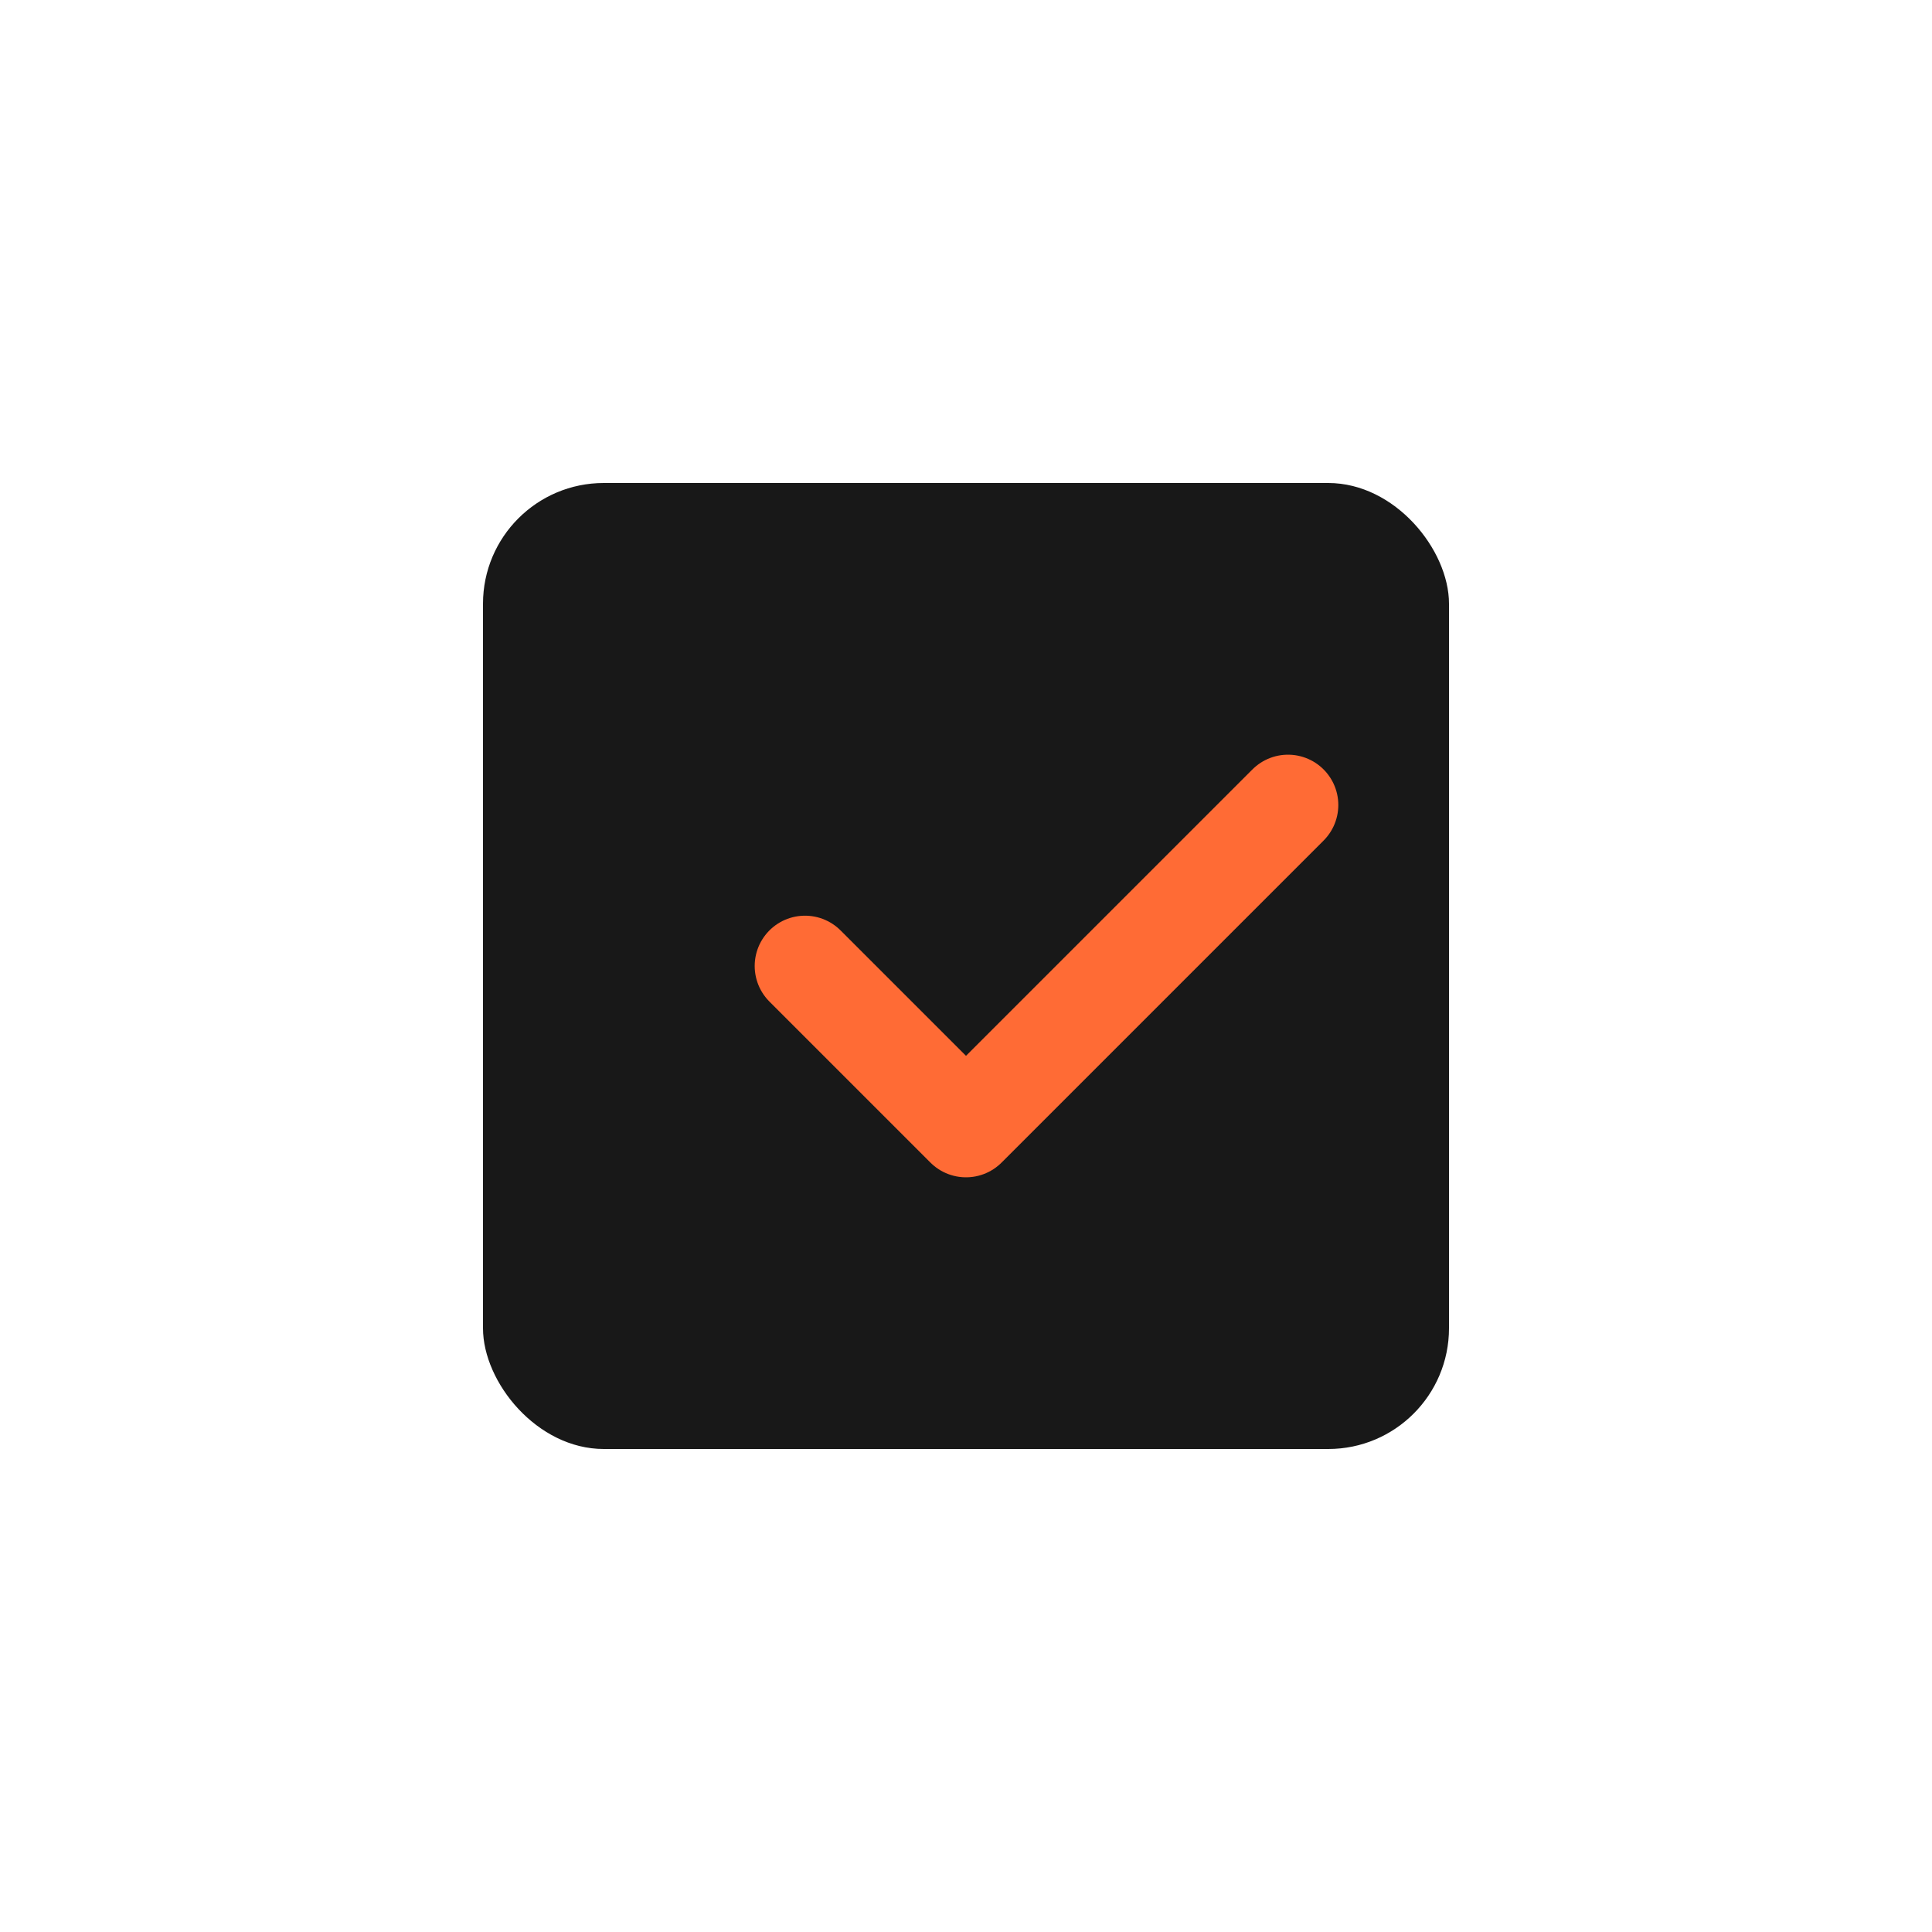
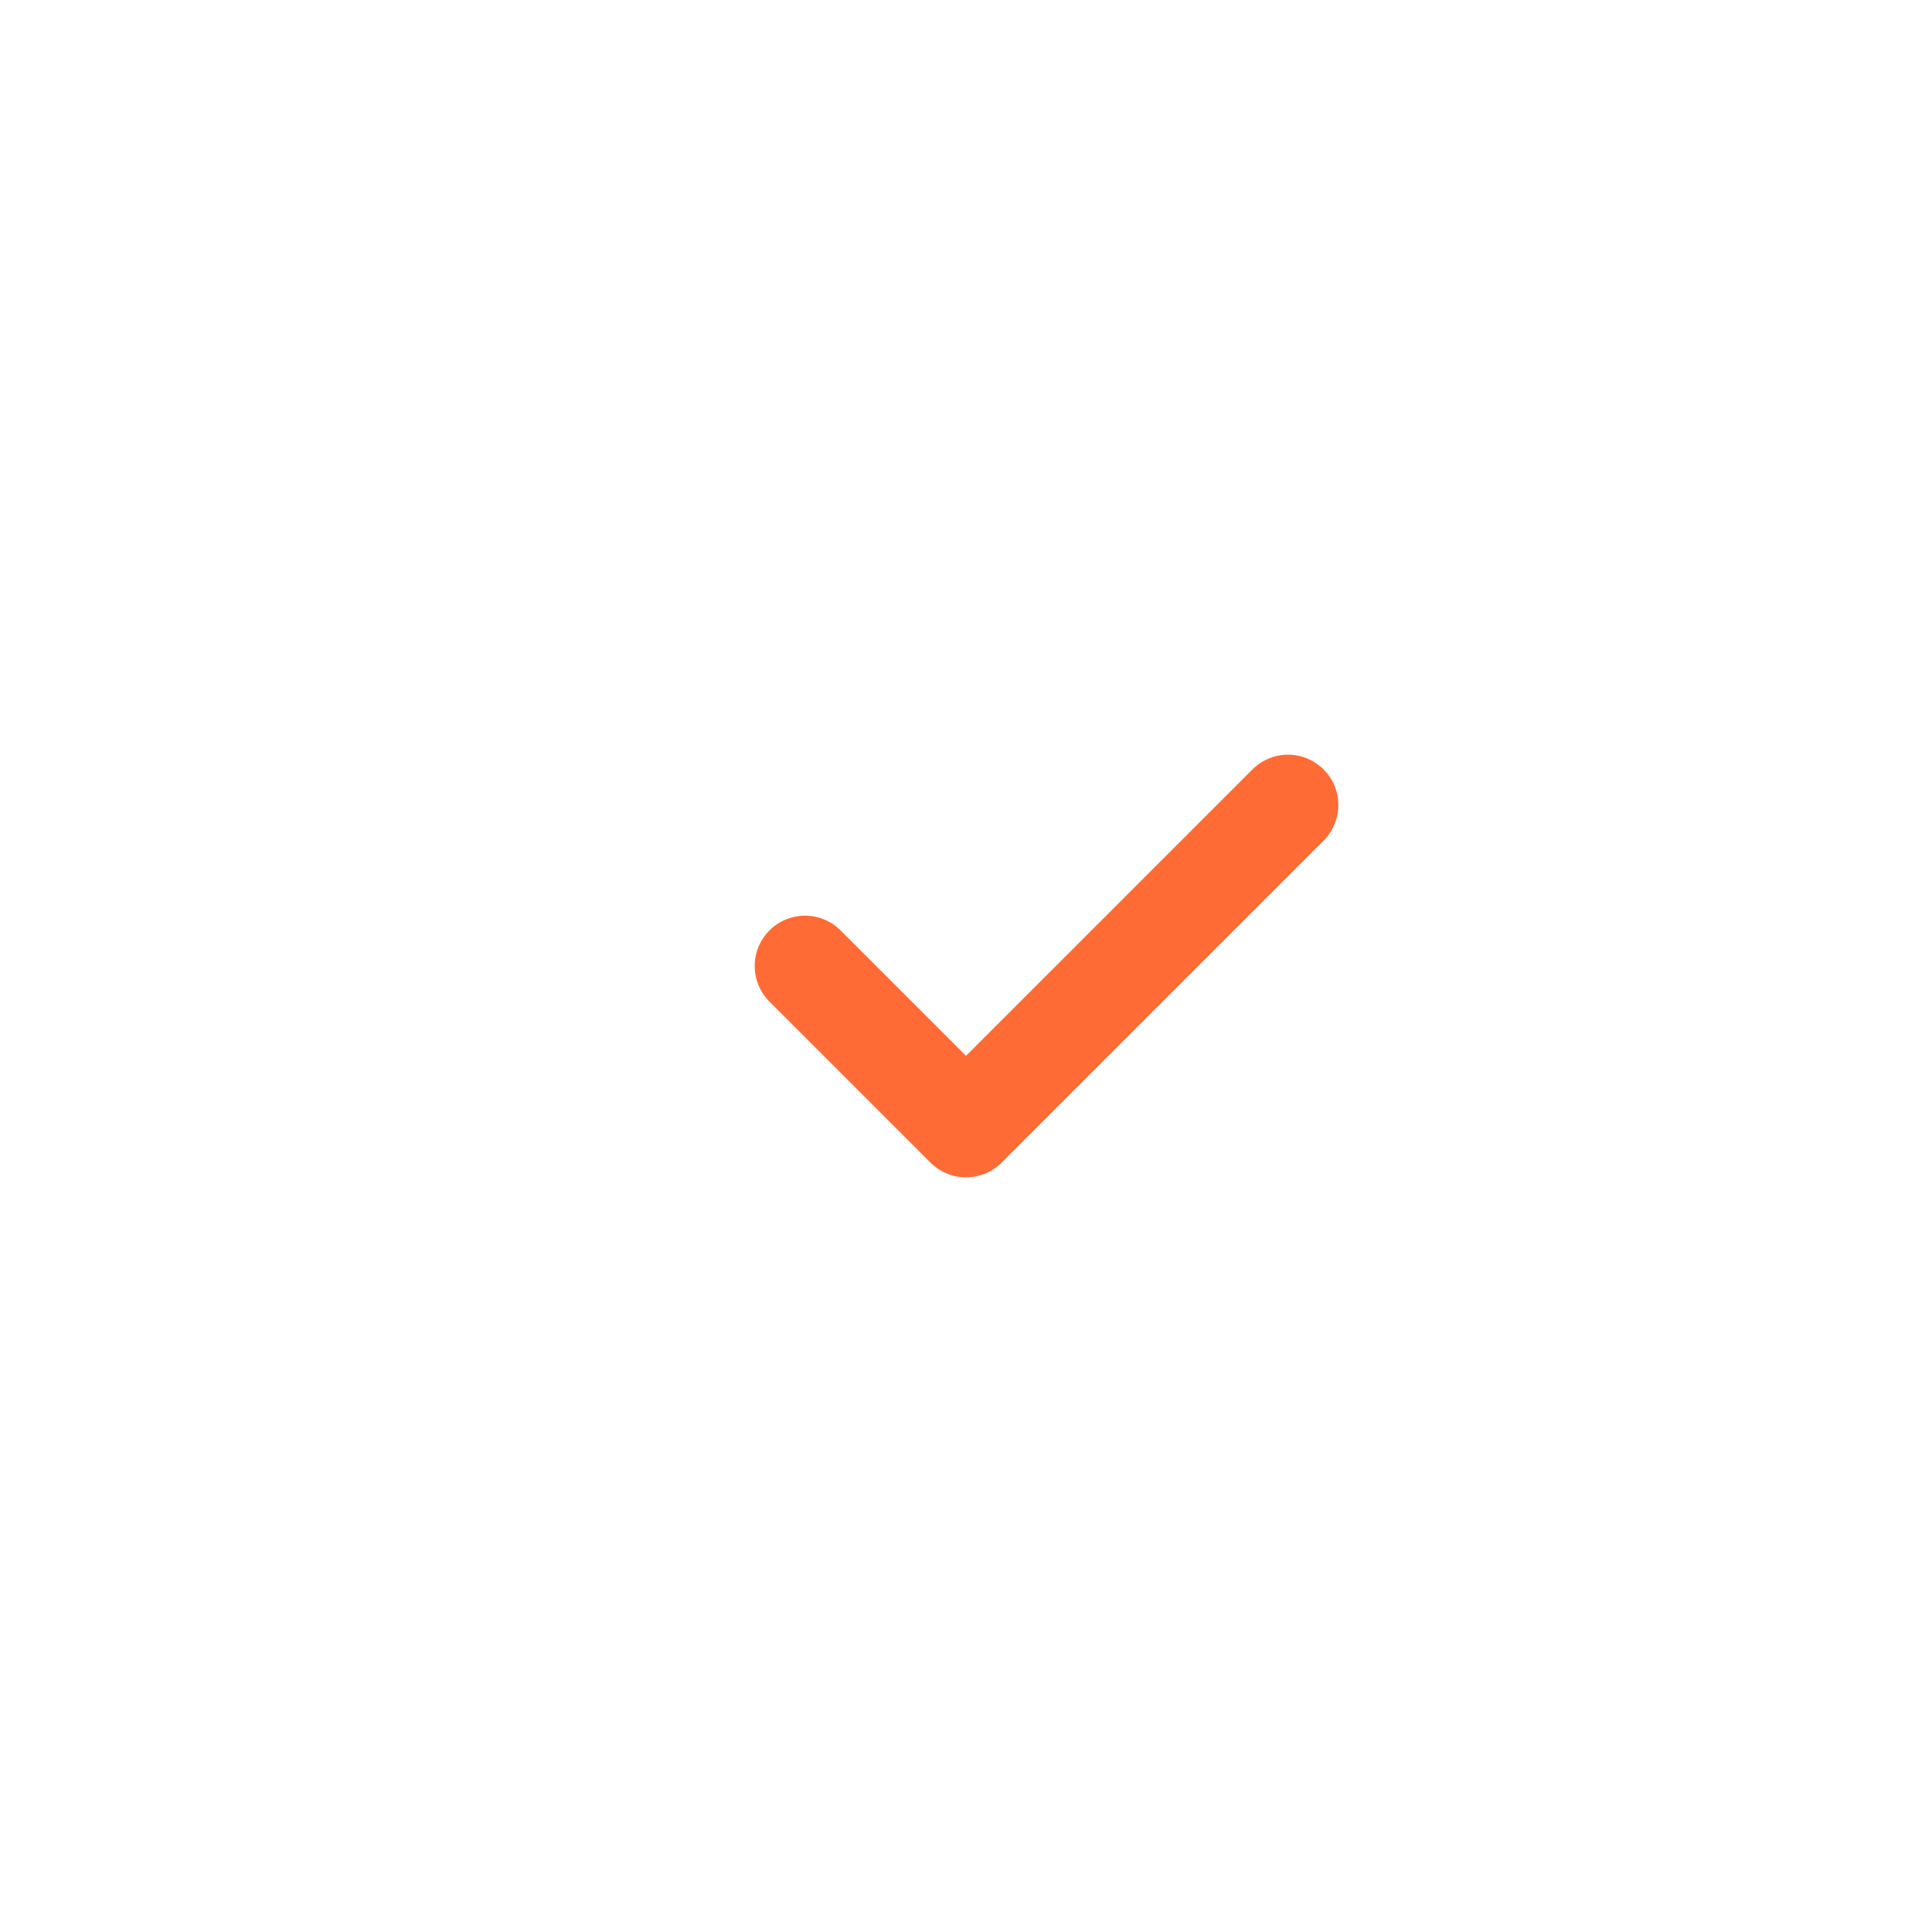
<svg xmlns="http://www.w3.org/2000/svg" viewBox="0 0 48 48" fill="none">
-   <rect x="12" y="12" width="24" height="24" rx="3" fill="#181818" />
  <path d="M20 24l4 4 8-8" stroke="#FF6B35" stroke-width="2.5" stroke-linecap="round" stroke-linejoin="round" />
</svg>